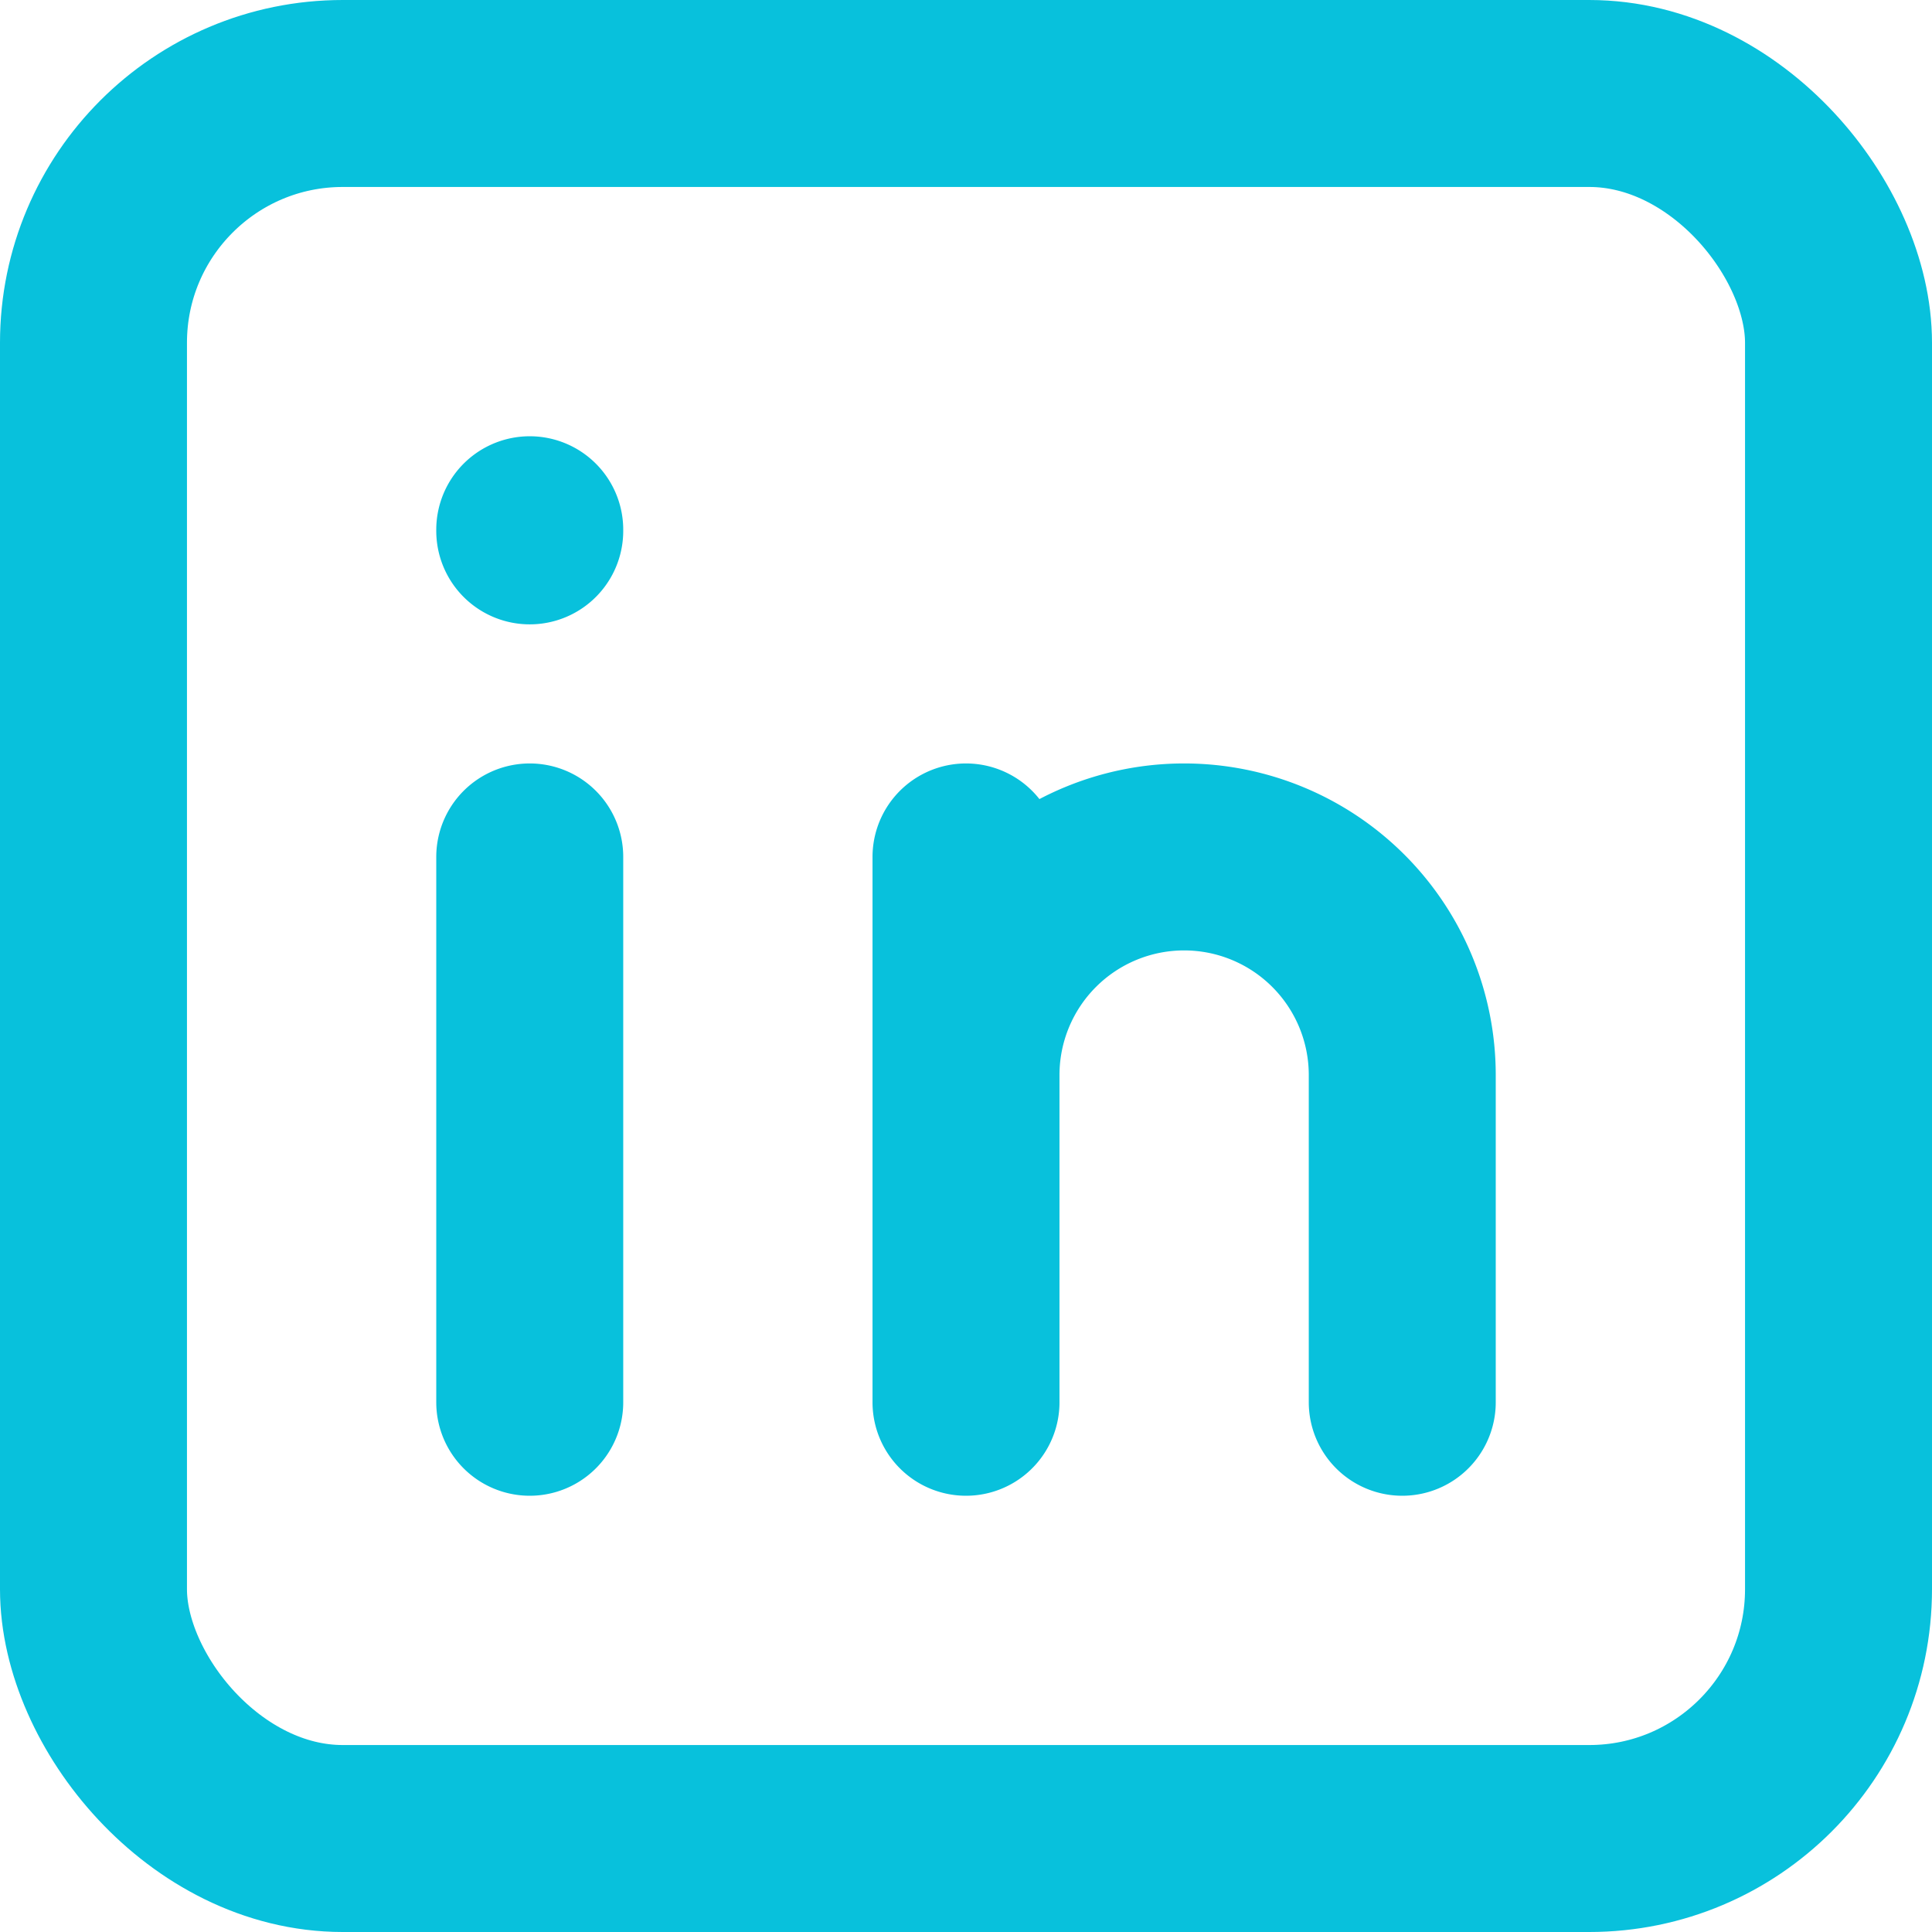
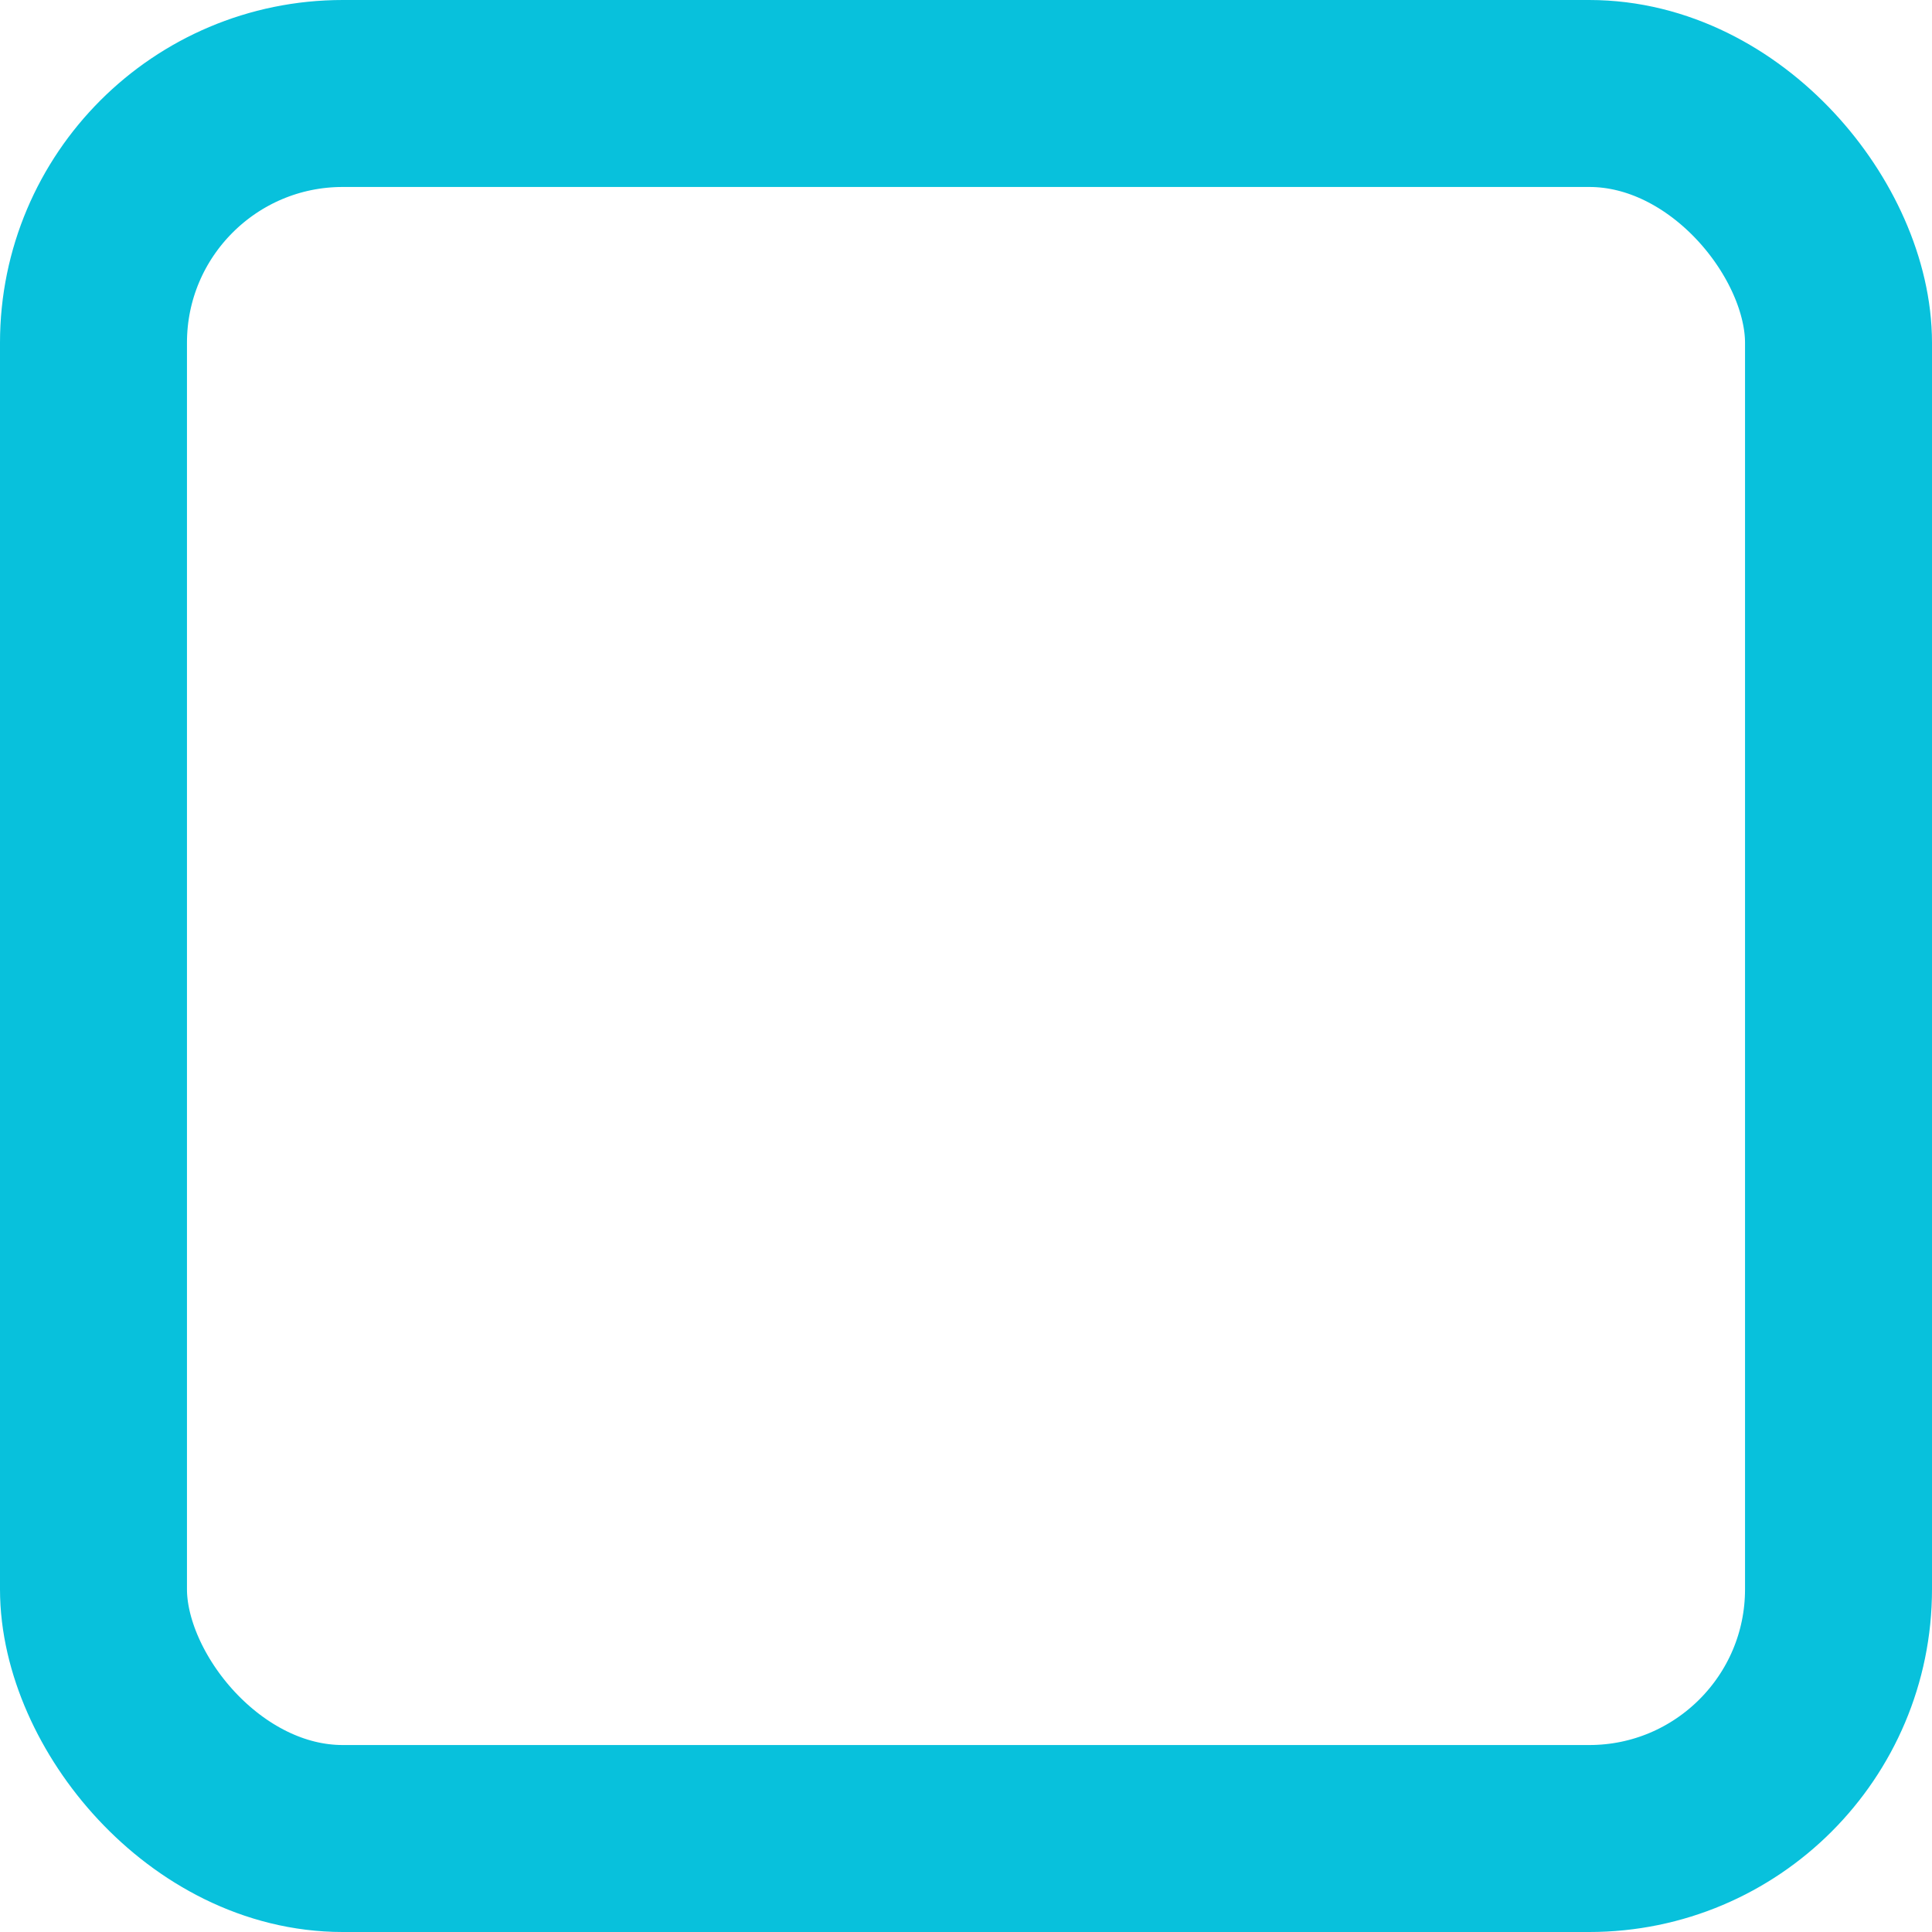
<svg xmlns="http://www.w3.org/2000/svg" width="15.5" height="15.5">
  <g transform="translate(-2.75 -2.75)" fill="none" stroke="#08c1dc" stroke-linecap="round" stroke-linejoin="round" stroke-width="1.5">
    <rect width="14" height="14" rx="2" transform="translate(3.5 3.5)" />
-     <path d="M7 9.625V14m0-7v.009M10.5 14V9.625M14 14v-2.625a1.75 1.75 0 10-3.5 0" />
  </g>
</svg>